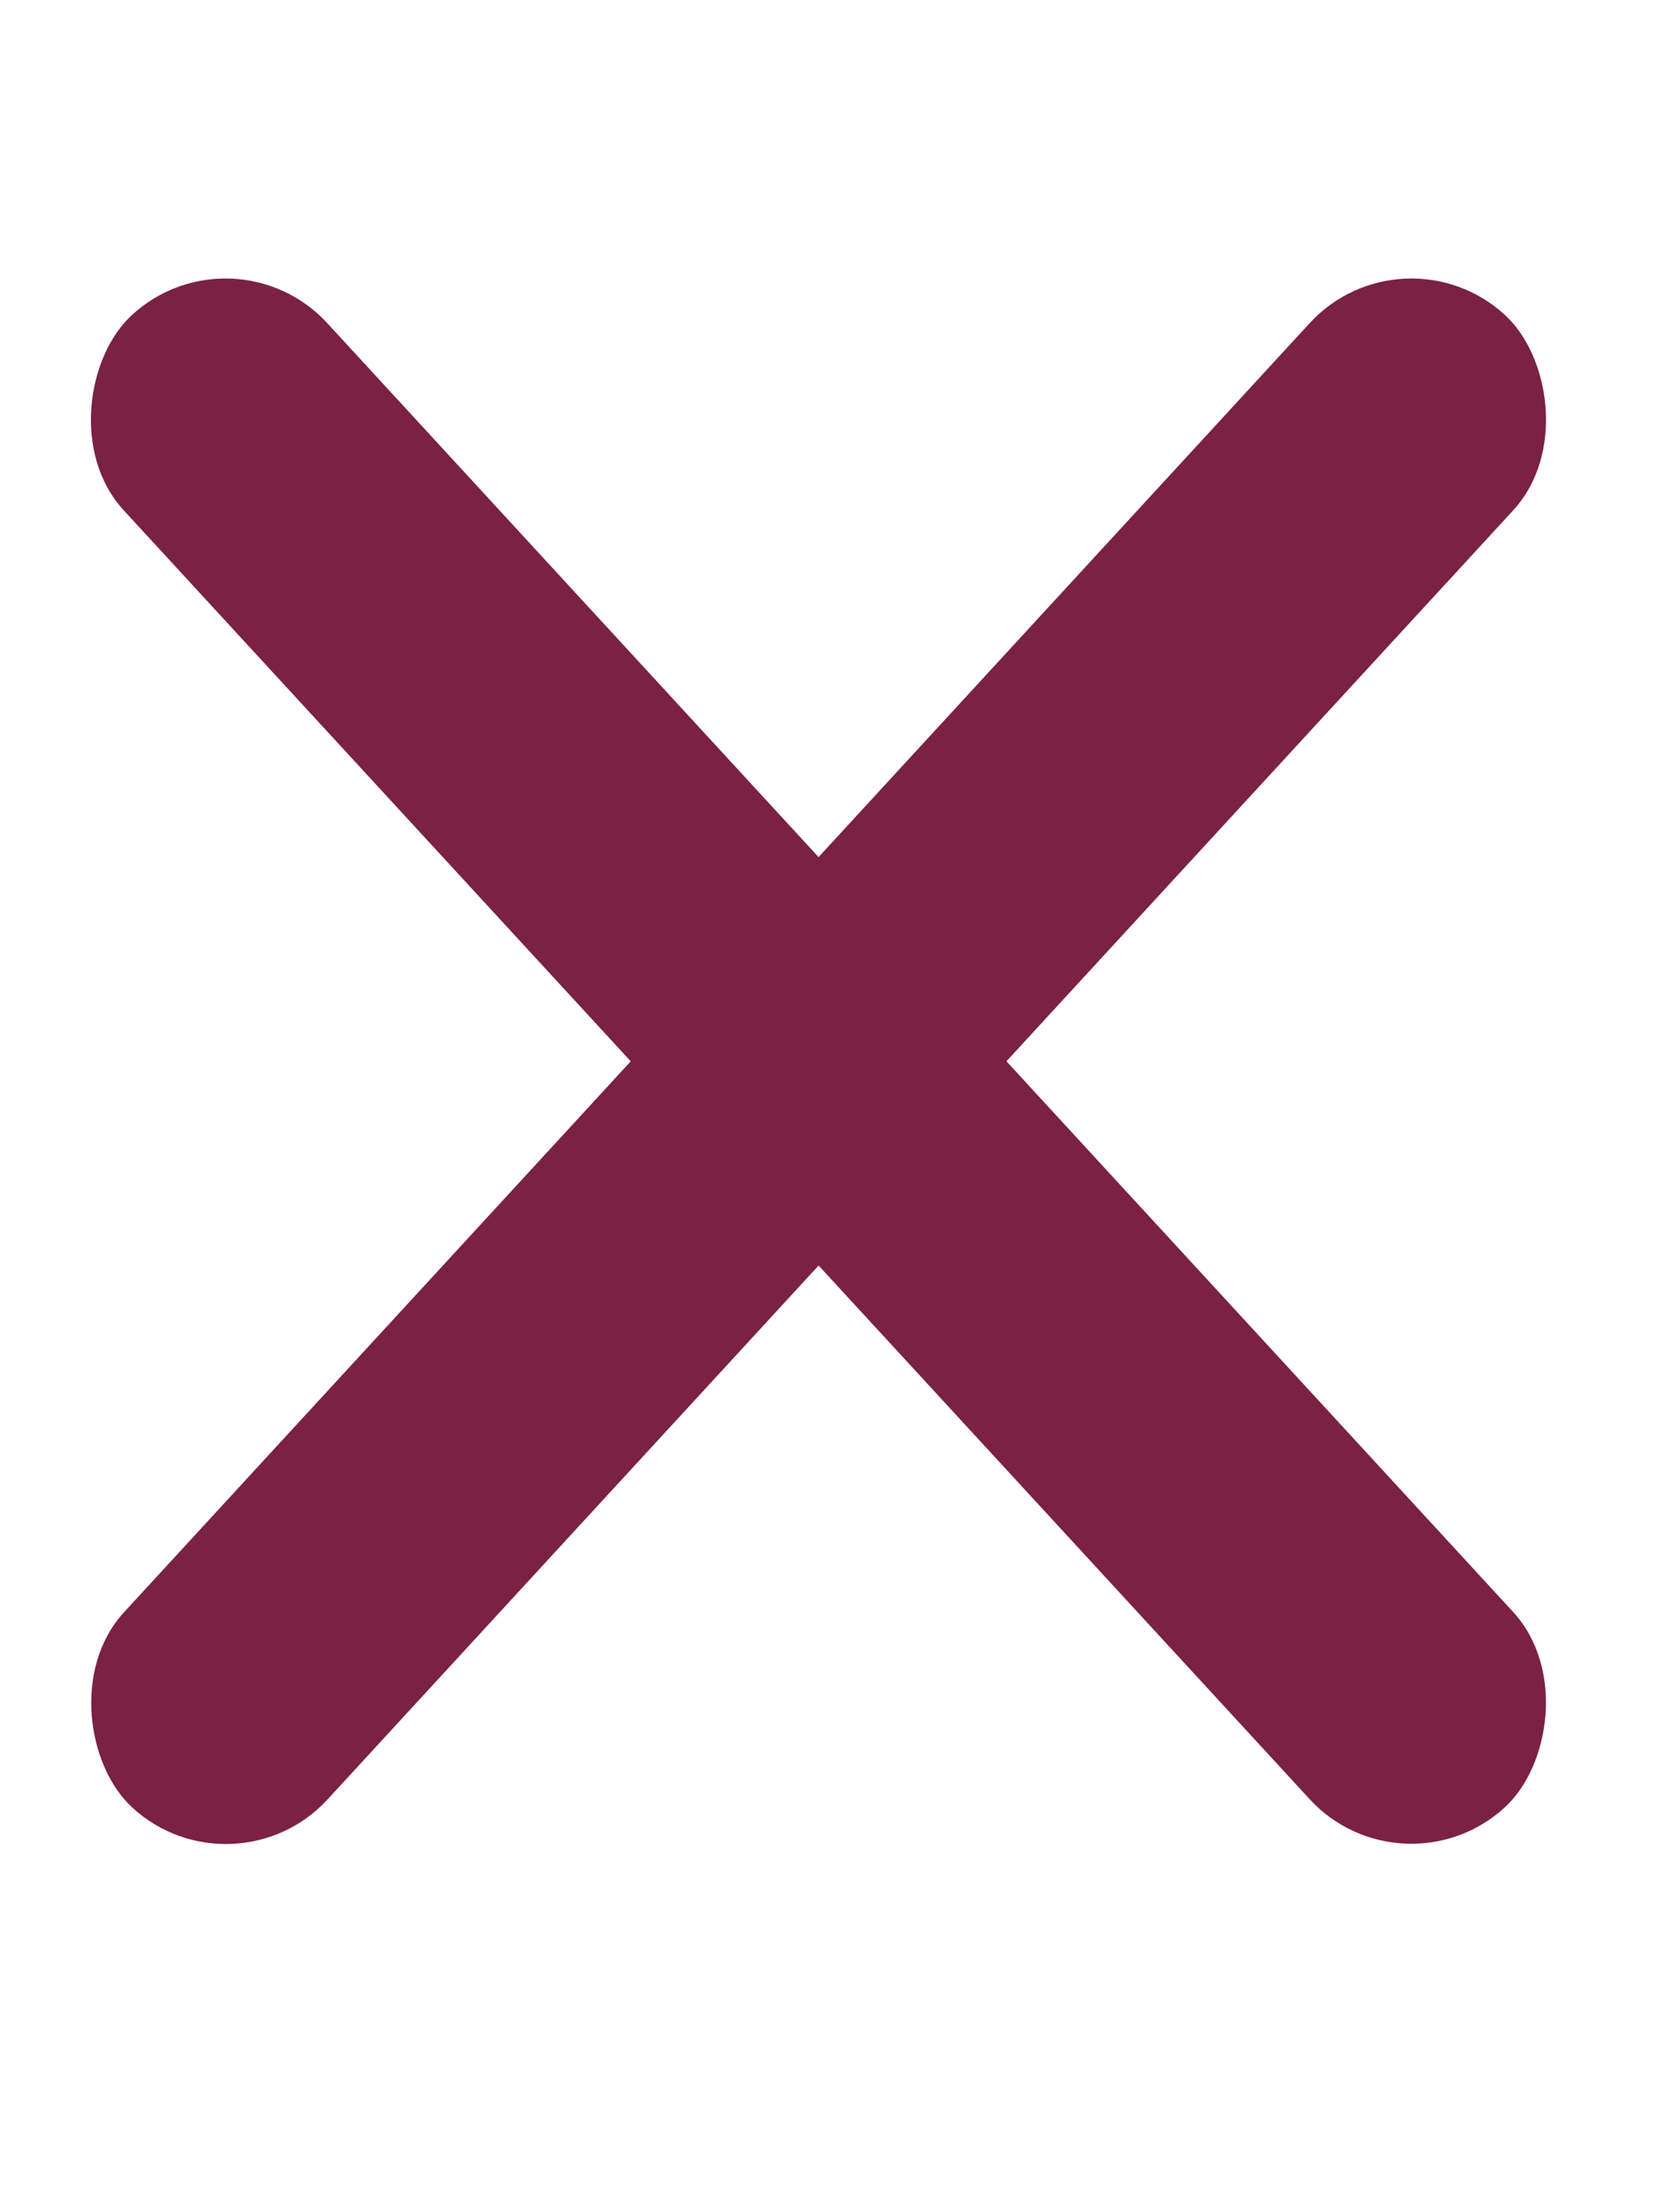
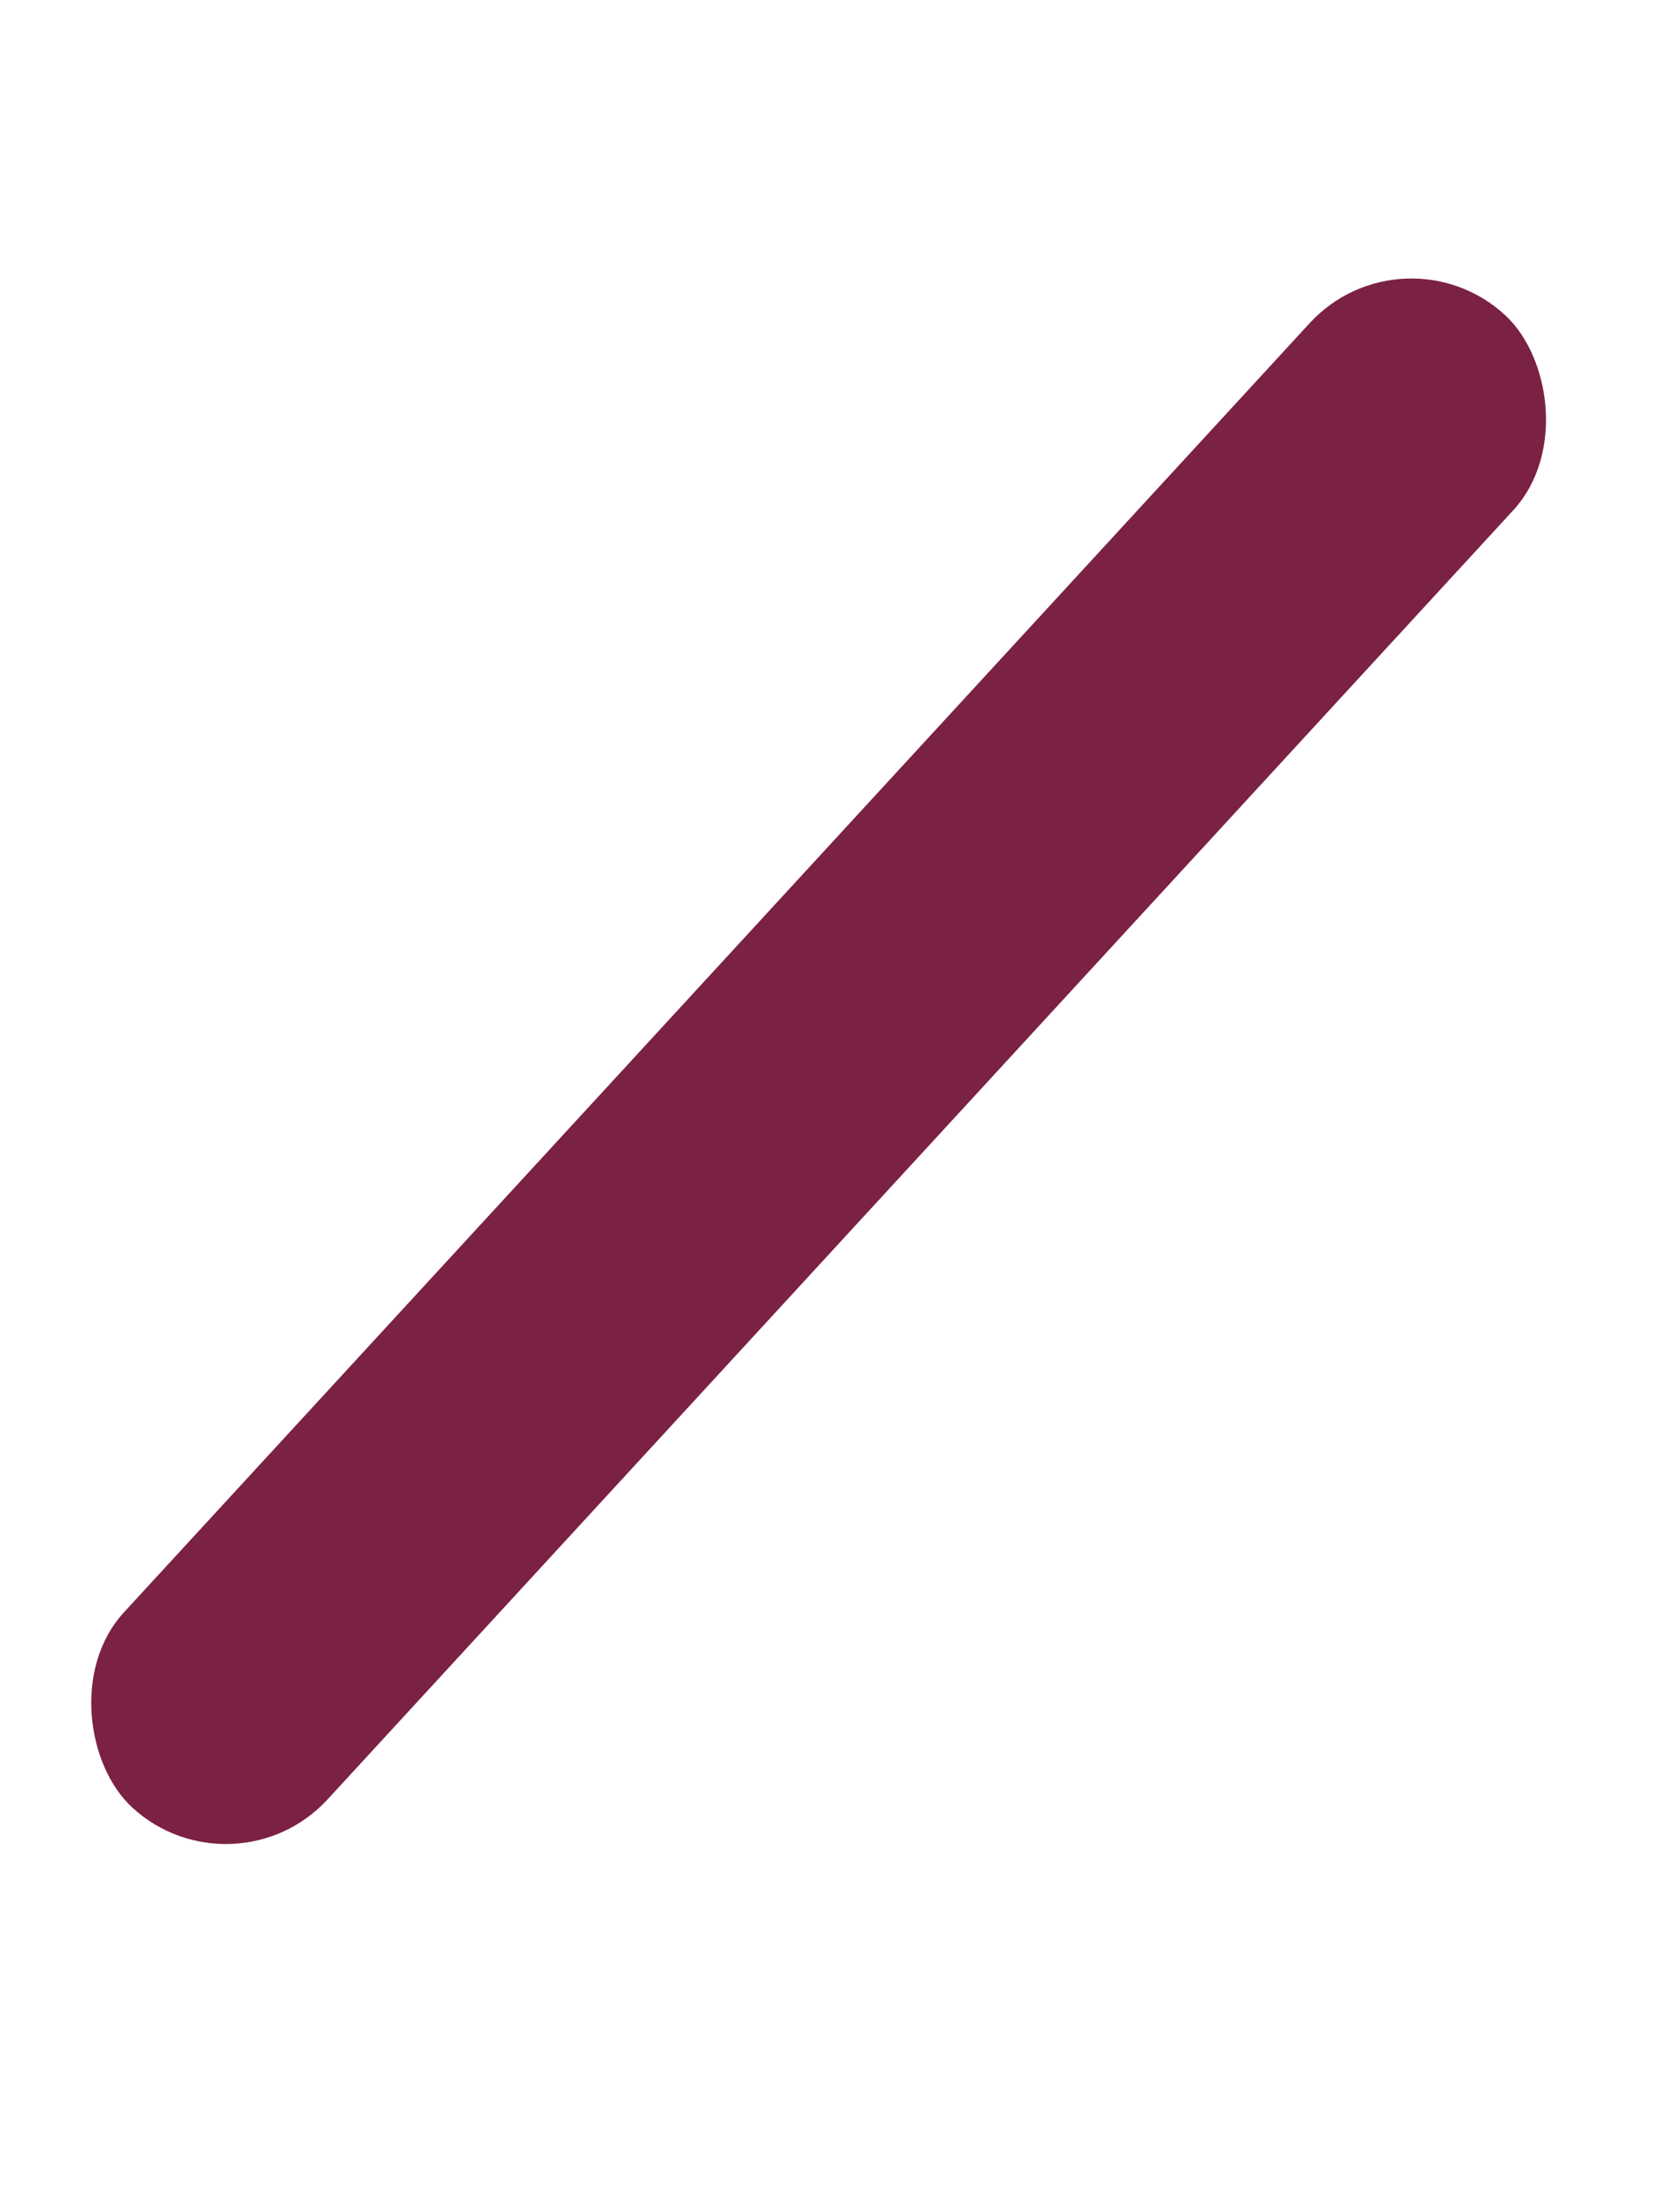
<svg xmlns="http://www.w3.org/2000/svg" width="18" height="24" viewBox="0 0 18 24" fill="none">
-   <rect x="2.535" y="2.402" width="22" height="3" rx="1.5" transform="rotate(47.379 2.535 2.402)" fill="#7B2144" />
  <rect width="22" height="3" rx="1.5" transform="matrix(-0.677 0.736 0.736 0.677 15.225 2.402)" fill="#7B2144" />
</svg>